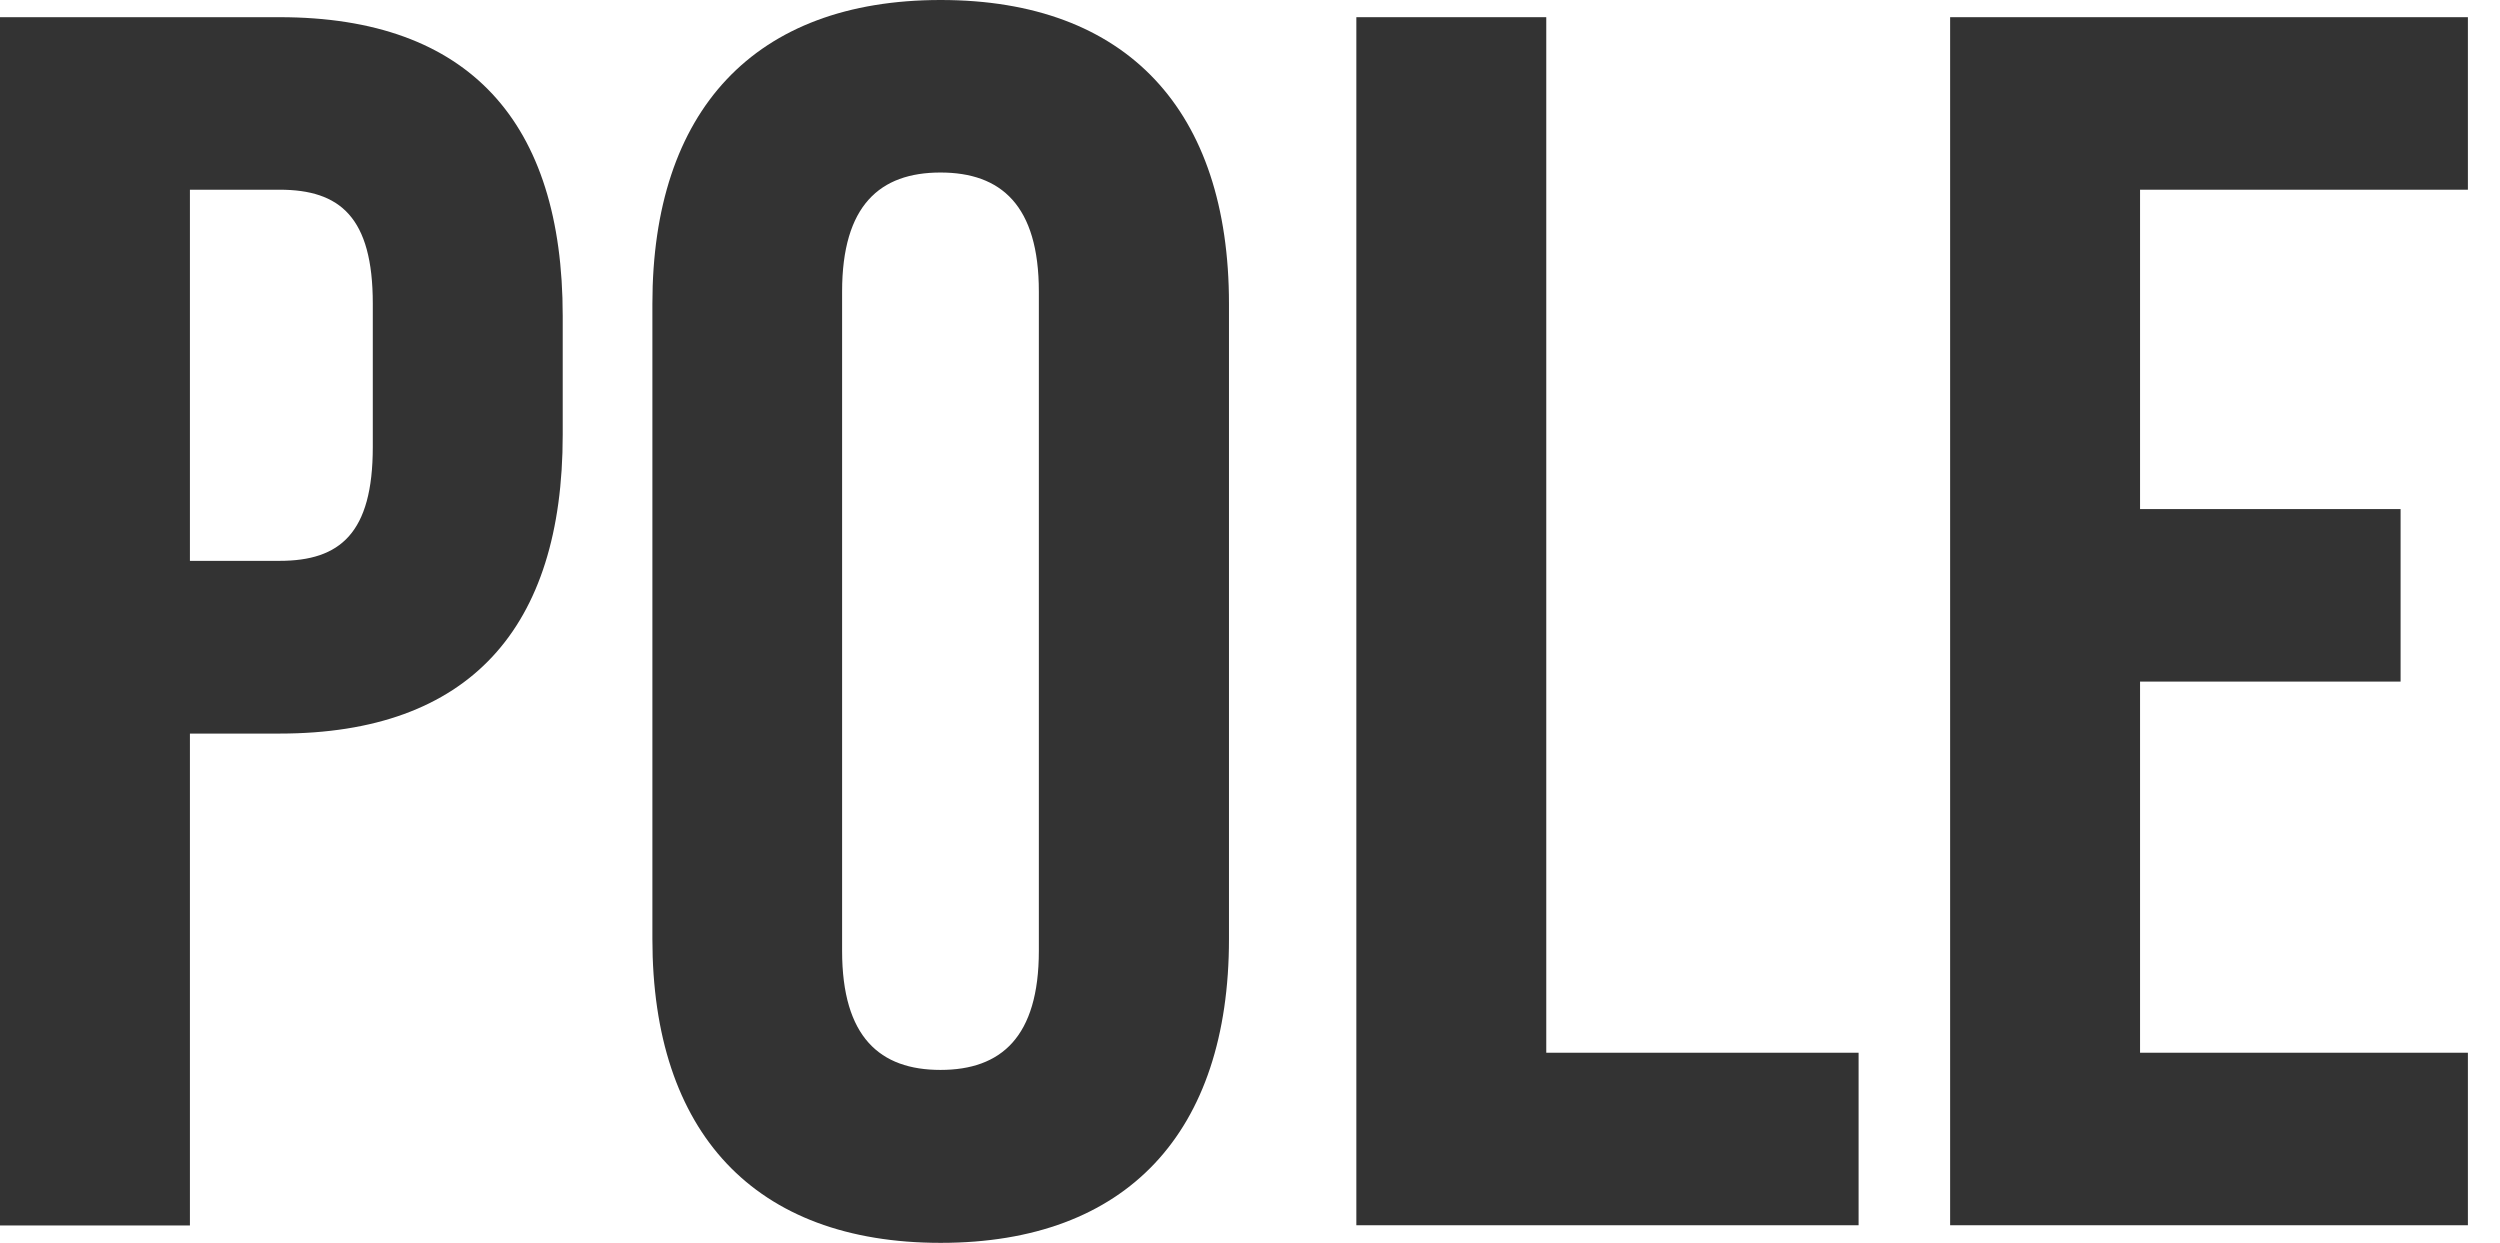
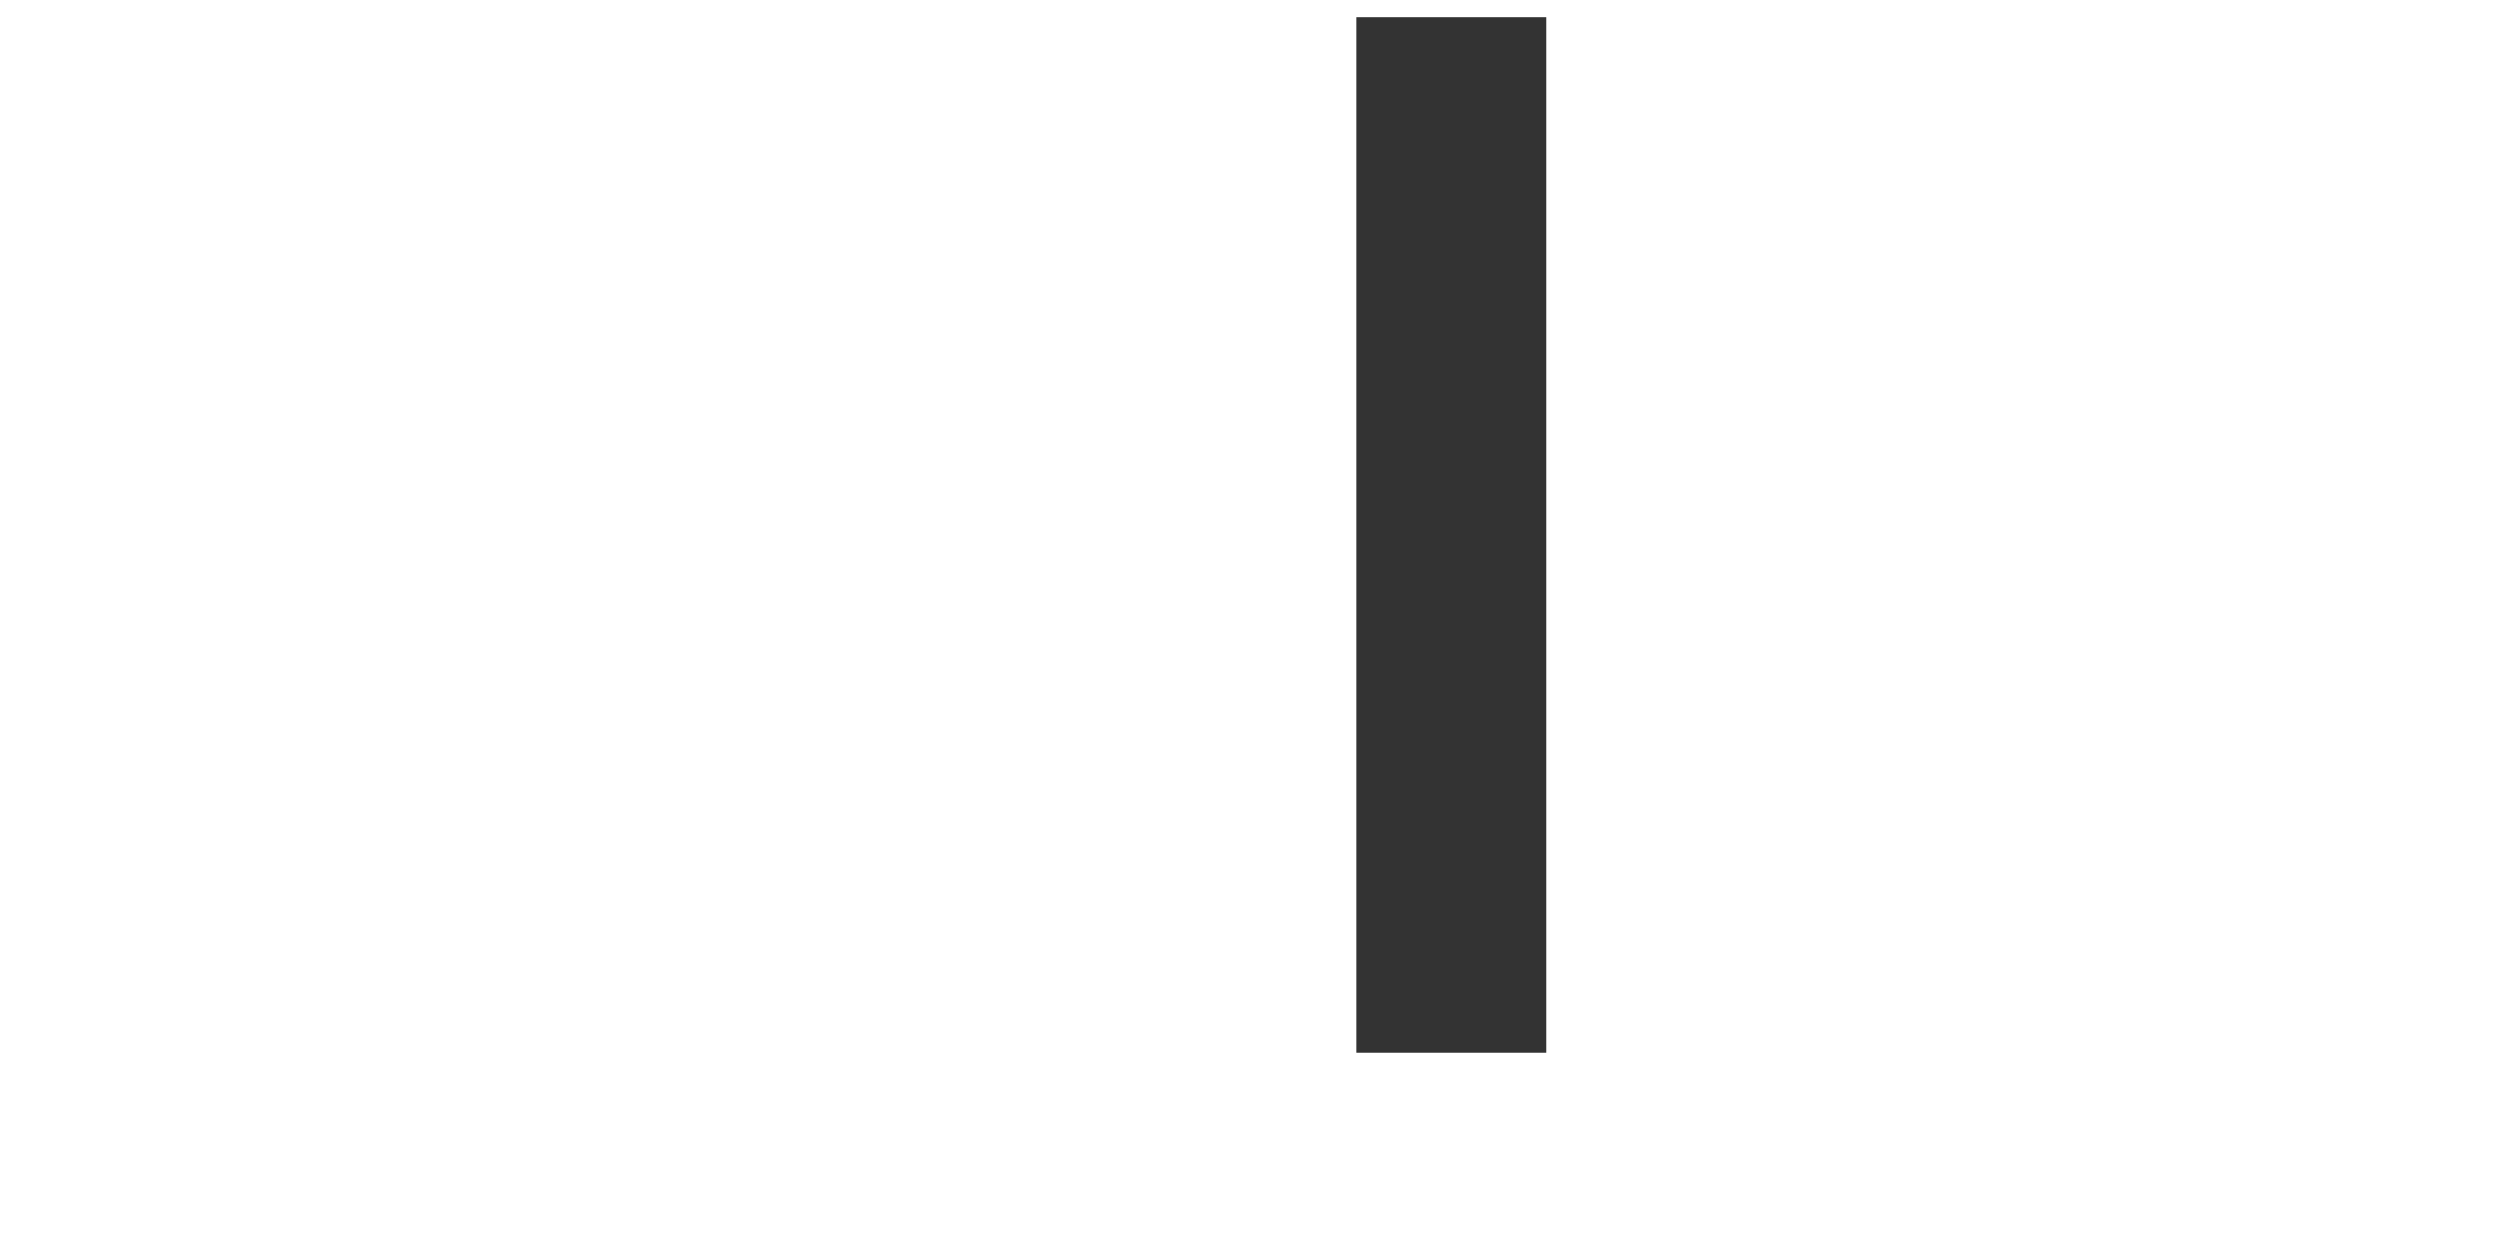
<svg xmlns="http://www.w3.org/2000/svg" id="Layer_1" data-name="Layer 1" viewBox="0 0 120.71 60">
  <defs>
    <style>
      .cls-1 {
        fill: #333;
      }
    </style>
  </defs>
-   <path class="cls-1" d="M0,.83h13.5c9.17,0,13.67,5.08,13.67,14.42v5.75c0,9.33-4.5,14.42-13.67,14.42h-4.33v23.75H0V.83ZM13.5,27.08c2.92,0,4.5-1.33,4.5-5.5v-6.92c0-4.17-1.58-5.5-4.5-5.5h-4.33v17.92h4.33Z" />
-   <path class="cls-1" d="M31.5,45.33V14.67c0-9.33,4.92-14.67,13.92-14.67s13.92,5.33,13.92,14.67v30.67c0,9.33-4.92,14.67-13.92,14.67s-13.92-5.33-13.92-14.67ZM50.16,45.92V14.08c0-4.17-1.83-5.75-4.75-5.75s-4.75,1.58-4.75,5.75v31.83c0,4.17,1.83,5.75,4.75,5.75s4.75-1.58,4.75-5.75Z" />
-   <path class="cls-1" d="M65.49.83h9.17v50h15.08v8.33h-24.25V.83Z" />
-   <path class="cls-1" d="M94.16.83h25v8.33h-15.83v15.42h12.58v8.33h-12.58v17.92h15.83v8.33h-25V.83Z" />
+   <path class="cls-1" d="M65.49.83h9.17v50h15.08h-24.25V.83Z" />
</svg>